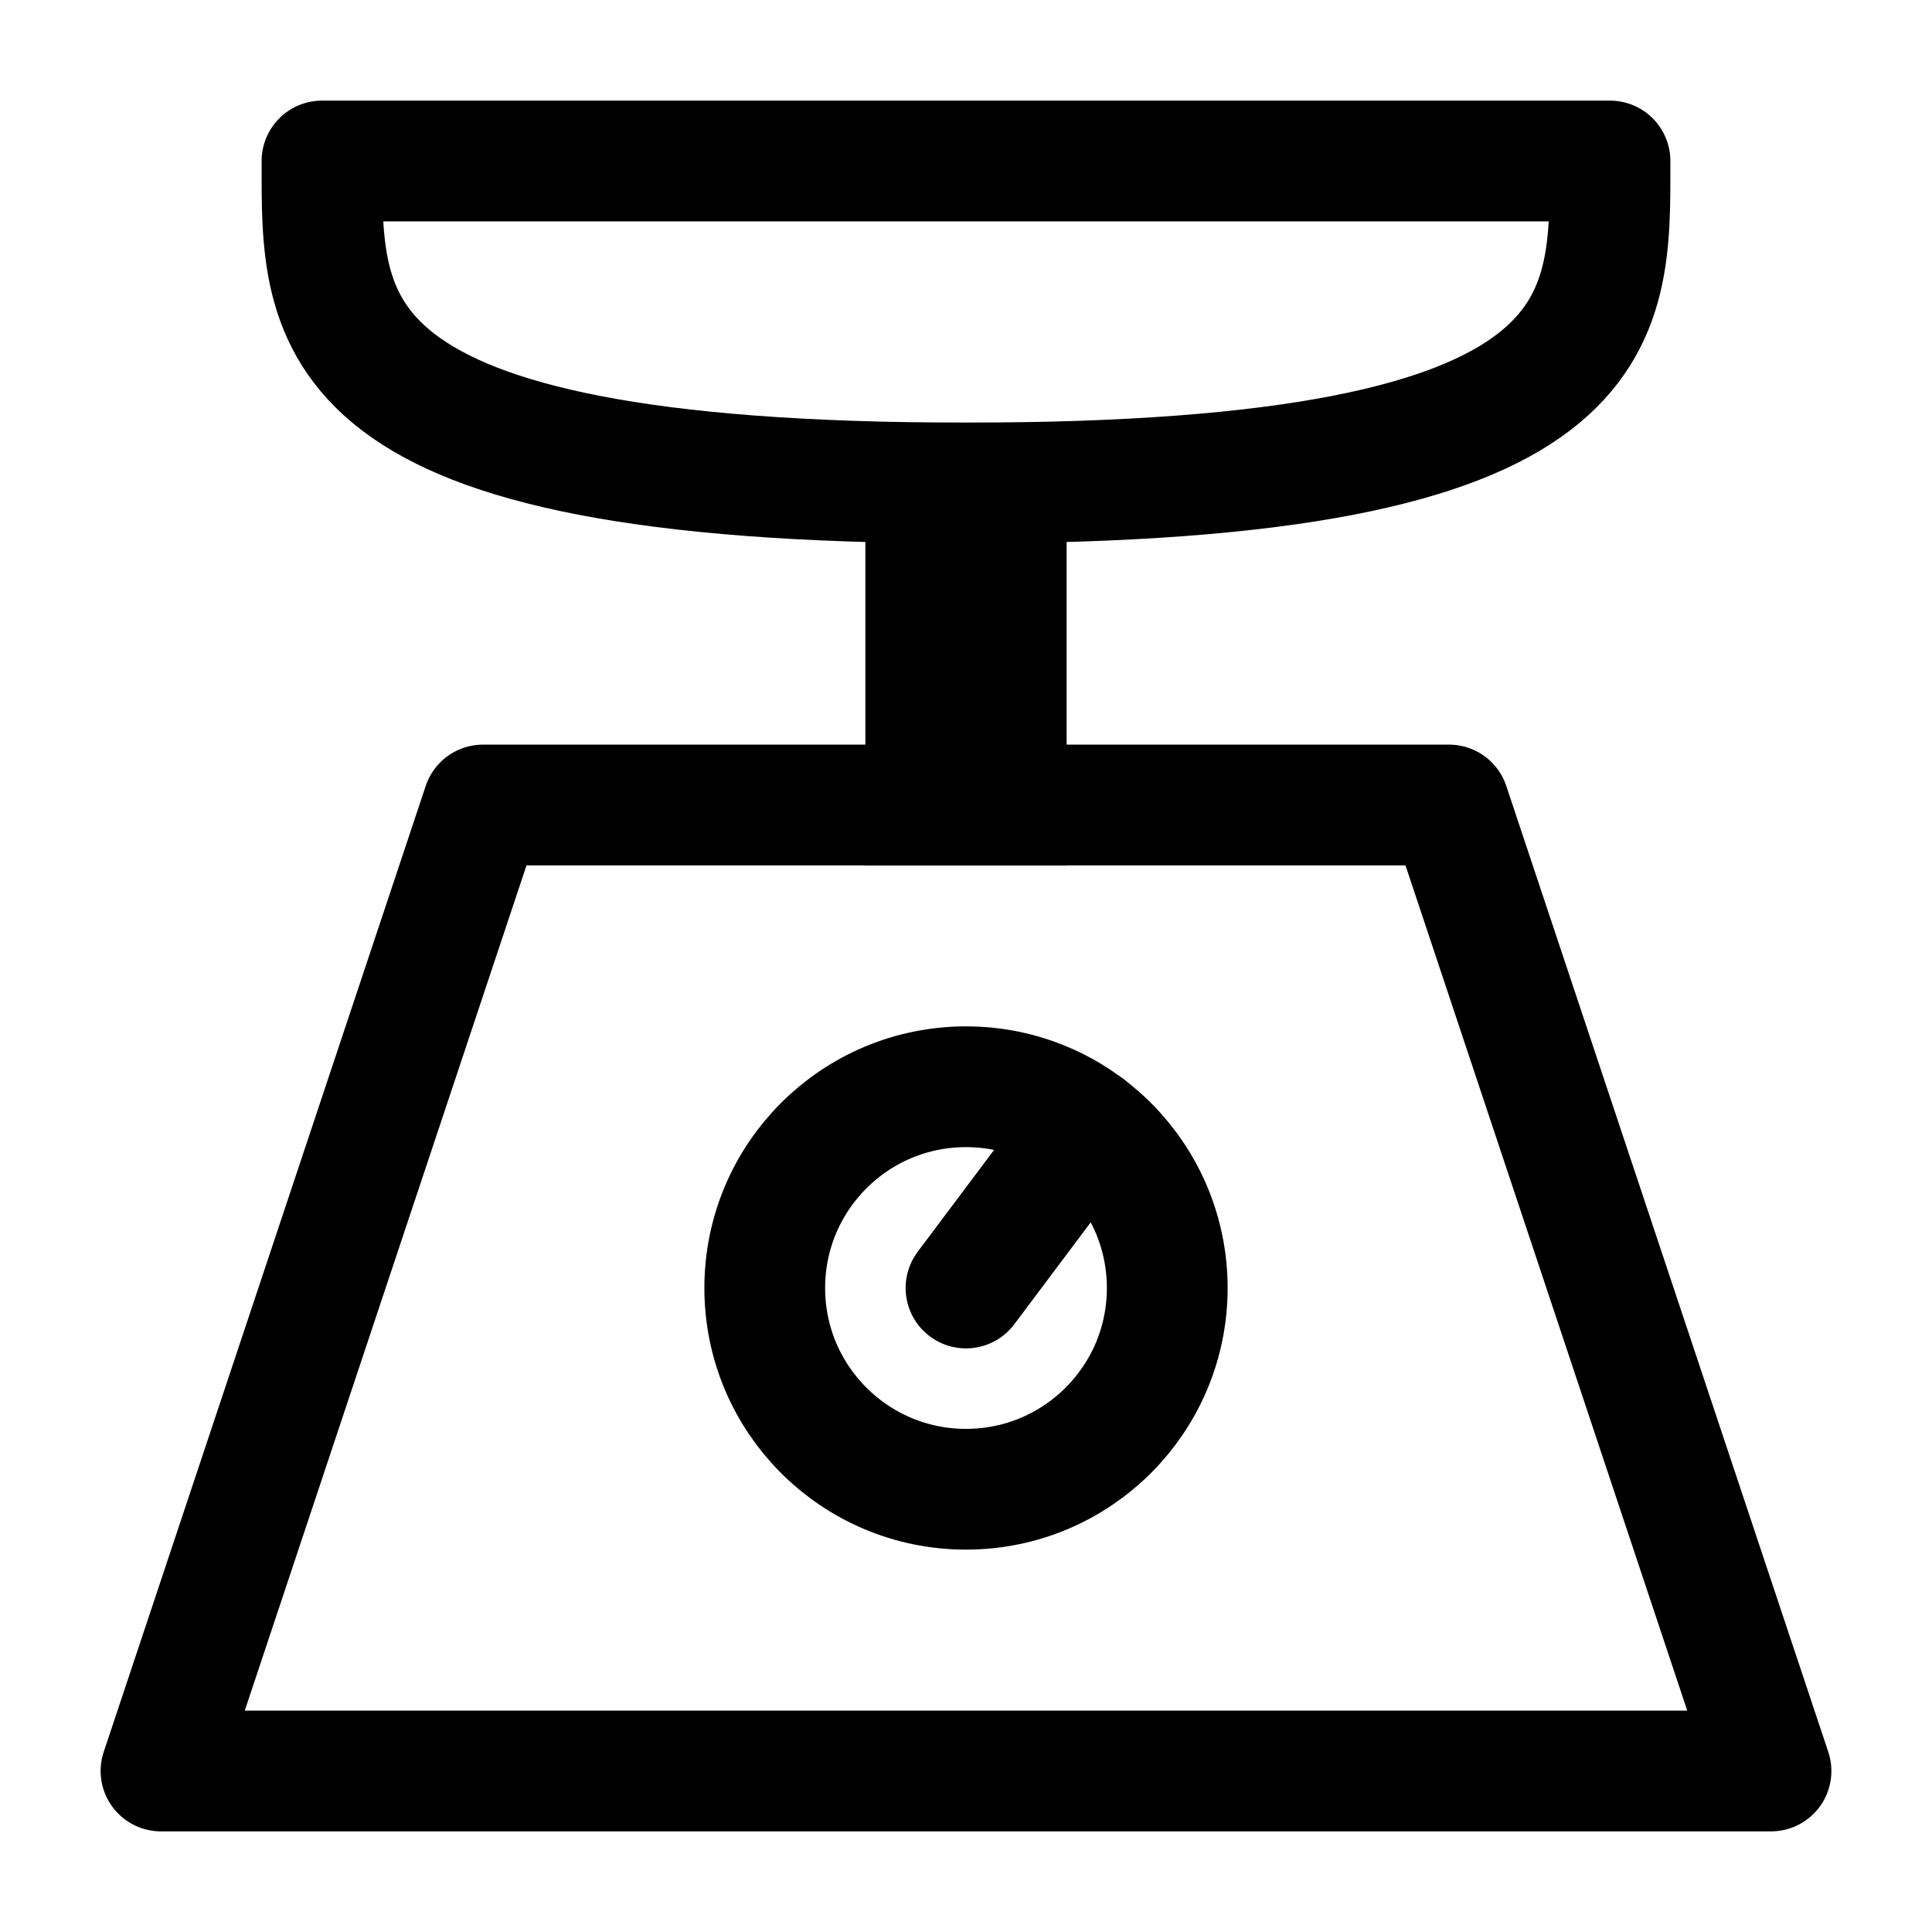
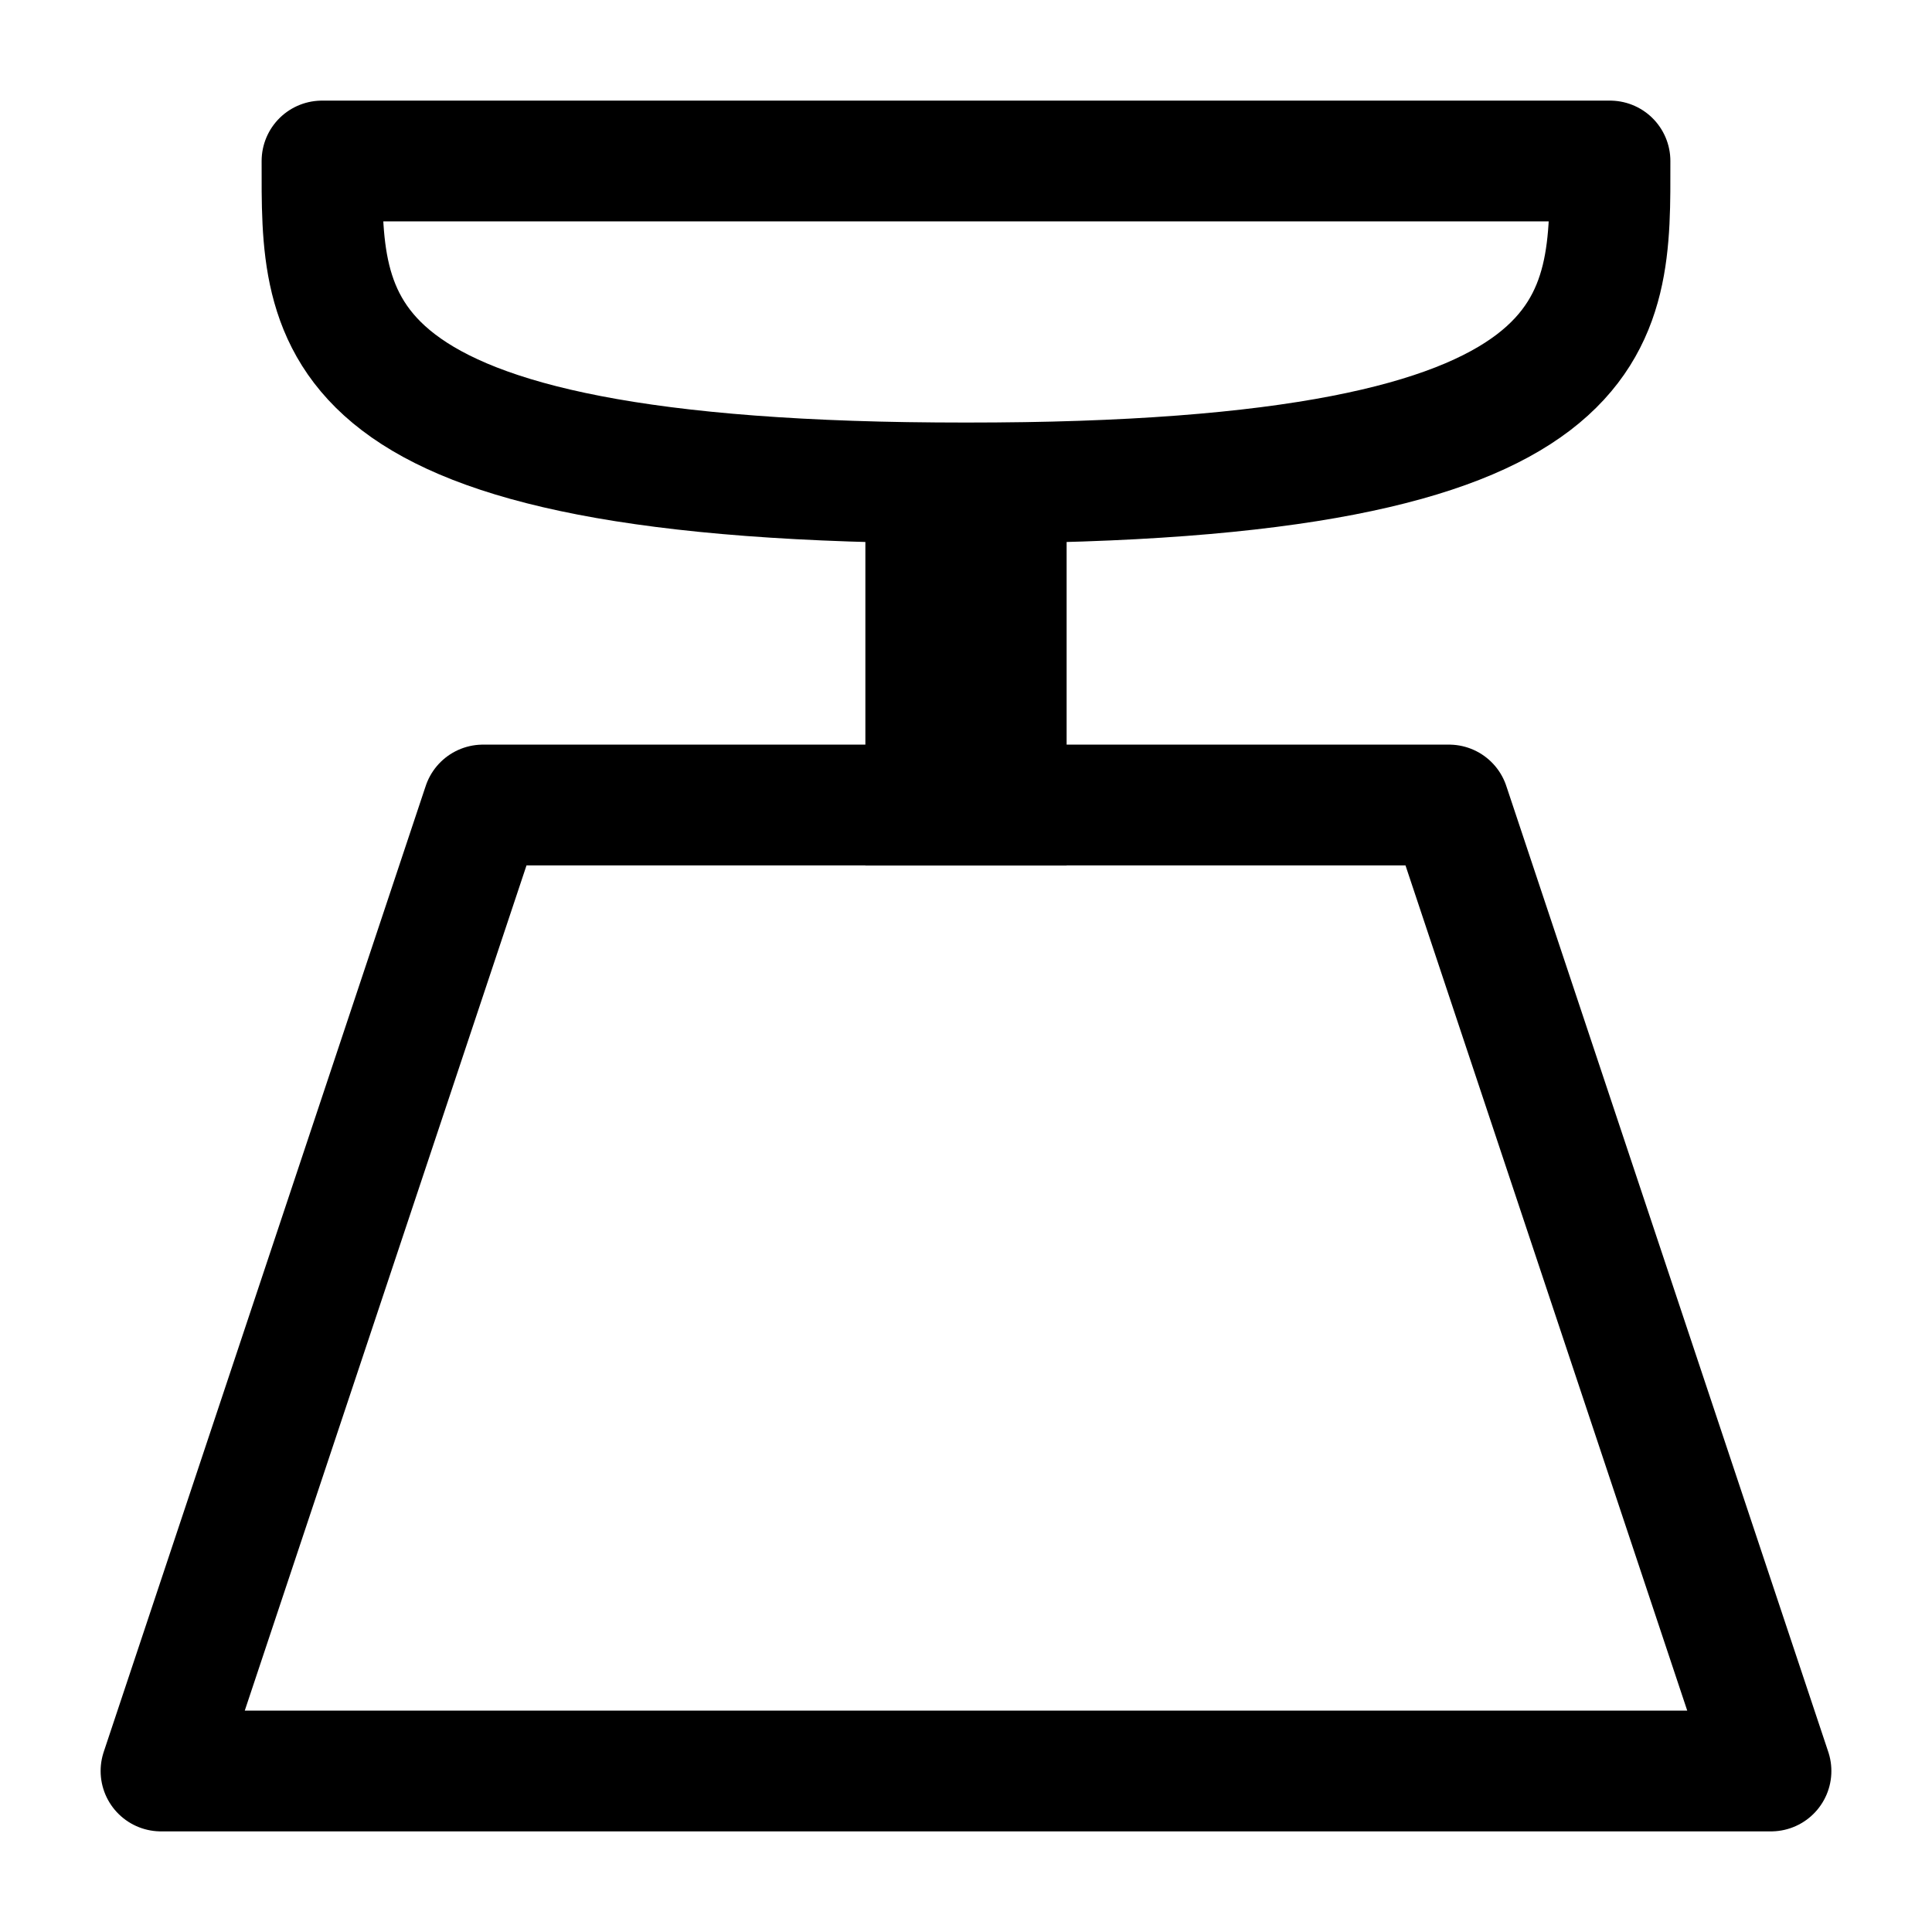
<svg xmlns="http://www.w3.org/2000/svg" width="96" height="96" viewBox="0 0 24 24" fill="none" data-reactroot="">
  <path stroke-linejoin="round" stroke-width="1.5" stroke="#000000" fill="none" d="M12 22C16.971 22 22 22 22 22L18 10C18 10 14.343 10 12 10C9.657 10 6 10 6 10L2 22C2 22 7.029 22 12 22Z" clip-rule="evenodd" fill-rule="evenodd" />
-   <path stroke-width="1.5" stroke="#000000" fill="none" d="M12 18.5C13.381 18.5 14.5 17.381 14.5 16C14.5 14.619 13.381 13.5 12 13.5C10.619 13.5 9.5 14.619 9.5 16C9.5 17.381 10.619 18.5 12 18.5Z" clip-rule="evenodd" fill-rule="evenodd" />
-   <path stroke-linecap="round" stroke-width="1.5" stroke="#000000" d="M12 16L13.5 14" />
  <path stroke-width="1.5" stroke="#000000" d="M11.5 6H12.5V10H11.5V6Z" />
  <path stroke-linejoin="round" stroke-width="1.5" stroke="#000000" fill="none" d="M4 2H20C20 4 20.132 6 12 6C3.869 6 4 4 4 2Z" clip-rule="evenodd" fill-rule="evenodd" />
</svg>